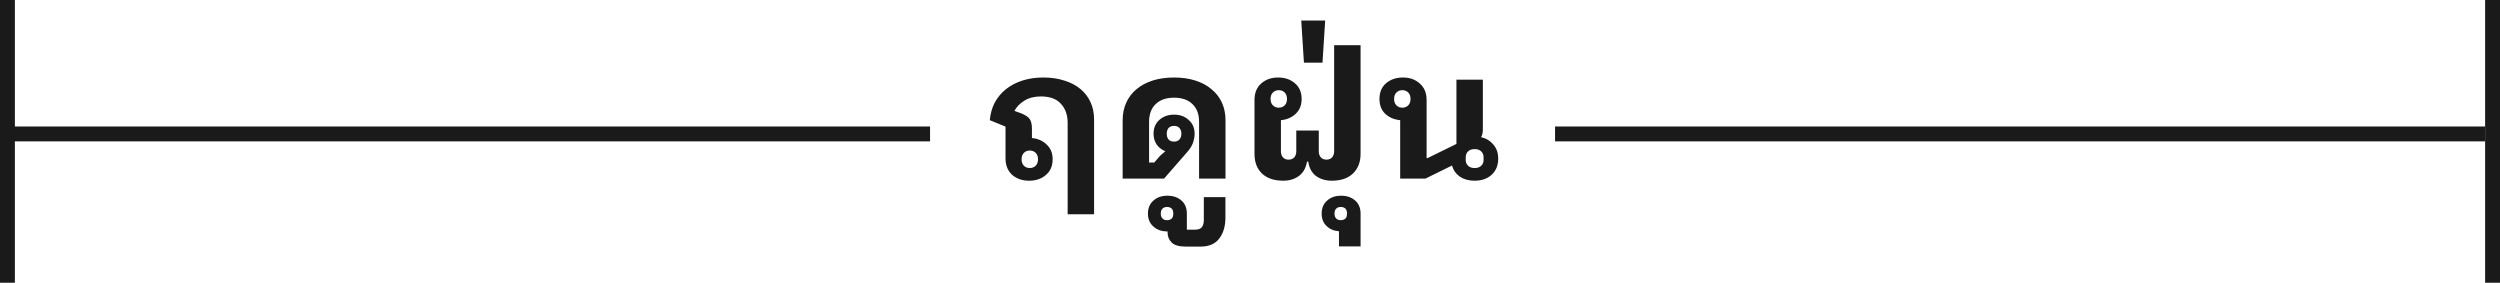
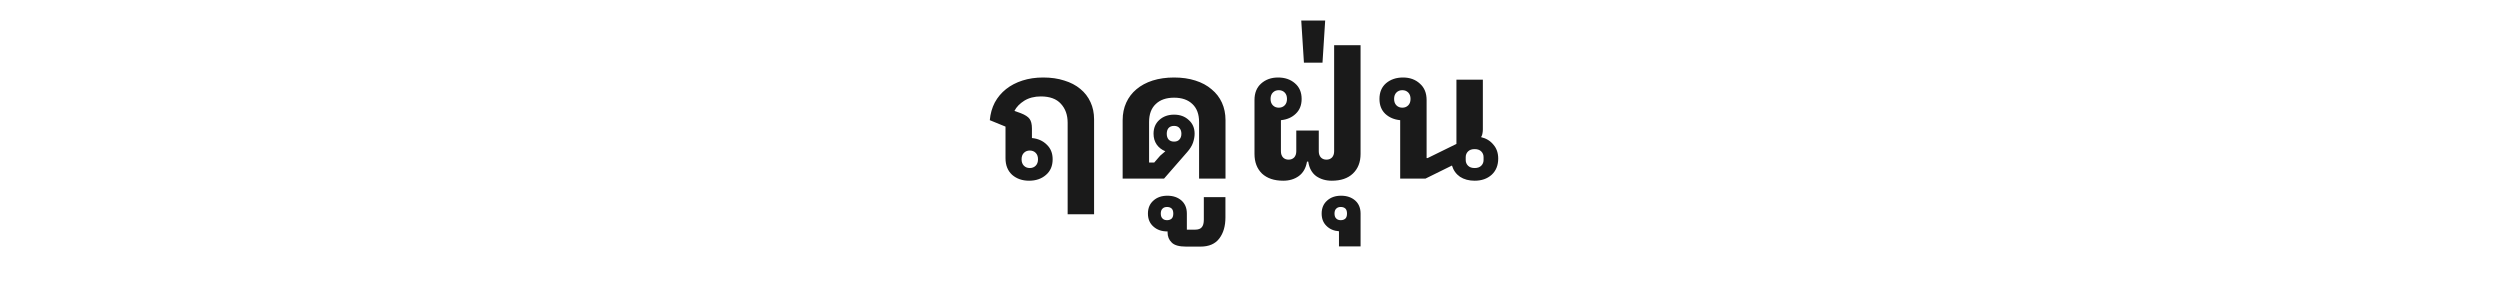
<svg xmlns="http://www.w3.org/2000/svg" width="168" height="19" viewBox="0 0 168 19" fill="none">
-   <line x1="0.5" y1="2.18557e-08" x2="0.5" y2="19" stroke="#1A1A1A" />
-   <line y1="9" x2="62.5" y2="9" stroke="#1A1A1A" />
-   <path d="M71.746 8.244C71.746 7.724 71.594 7.3 71.29 6.972C70.994 6.644 70.546 6.48 69.946 6.48C69.514 6.48 69.142 6.576 68.83 6.768C68.526 6.96 68.306 7.188 68.17 7.452L68.602 7.608C68.89 7.72 69.086 7.848 69.19 7.992C69.294 8.136 69.346 8.352 69.346 8.64V9.276C69.754 9.316 70.086 9.464 70.342 9.72C70.606 9.968 70.738 10.296 70.738 10.704C70.738 11.152 70.586 11.504 70.282 11.76C69.986 12.016 69.61 12.144 69.154 12.144C68.698 12.144 68.318 12.012 68.014 11.748C67.718 11.476 67.57 11.104 67.57 10.632V8.508L66.514 8.076C66.554 7.636 66.666 7.24 66.85 6.888C67.042 6.536 67.294 6.236 67.606 5.988C67.918 5.74 68.286 5.548 68.71 5.412C69.134 5.276 69.598 5.208 70.102 5.208C70.63 5.208 71.102 5.276 71.518 5.412C71.942 5.54 72.302 5.728 72.598 5.976C72.894 6.216 73.122 6.512 73.282 6.864C73.442 7.208 73.522 7.592 73.522 8.016V14.4H71.746V8.244ZM69.202 10.116C69.042 10.116 68.91 10.168 68.806 10.272C68.702 10.376 68.65 10.52 68.65 10.704C68.65 10.888 68.702 11.032 68.806 11.136C68.91 11.24 69.042 11.292 69.202 11.292C69.362 11.292 69.494 11.24 69.598 11.136C69.702 11.032 69.754 10.888 69.754 10.704C69.754 10.52 69.702 10.376 69.598 10.272C69.494 10.168 69.362 10.116 69.202 10.116ZM75.442 8.076C75.442 7.644 75.522 7.252 75.682 6.9C75.842 6.548 76.07 6.248 76.366 6C76.67 5.744 77.034 5.548 77.458 5.412C77.89 5.276 78.37 5.208 78.898 5.208C79.426 5.208 79.902 5.276 80.326 5.412C80.758 5.548 81.122 5.744 81.418 6C81.722 6.248 81.954 6.548 82.114 6.9C82.274 7.252 82.354 7.644 82.354 8.076V12H80.578V8.196C80.578 7.676 80.43 7.276 80.134 6.996C79.838 6.708 79.426 6.564 78.898 6.564C78.37 6.564 77.958 6.708 77.662 6.996C77.366 7.276 77.218 7.676 77.218 8.196V10.92H77.566L77.962 10.464L78.31 10.164C78.07 10.068 77.878 9.92 77.734 9.72C77.59 9.512 77.518 9.268 77.518 8.988C77.518 8.604 77.646 8.296 77.902 8.064C78.166 7.824 78.498 7.704 78.898 7.704C79.298 7.704 79.626 7.824 79.882 8.064C80.146 8.296 80.278 8.604 80.278 8.988C80.278 9.172 80.242 9.372 80.17 9.588C80.098 9.796 79.97 10.004 79.786 10.212L78.226 12H75.442V8.076ZM78.898 9.516C79.058 9.516 79.178 9.468 79.258 9.372C79.346 9.276 79.39 9.148 79.39 8.988C79.39 8.828 79.346 8.7 79.258 8.604C79.178 8.508 79.058 8.46 78.898 8.46C78.738 8.46 78.614 8.508 78.526 8.604C78.446 8.7 78.406 8.828 78.406 8.988C78.406 9.148 78.446 9.276 78.526 9.372C78.614 9.468 78.738 9.516 78.898 9.516ZM79.757 15.432H80.321C80.529 15.432 80.677 15.376 80.765 15.264C80.853 15.16 80.897 14.992 80.897 14.76V13.248H82.349V14.616C82.349 15.192 82.213 15.66 81.941 16.02C81.669 16.388 81.245 16.572 80.669 16.572H79.709C79.237 16.572 78.913 16.48 78.737 16.296C78.553 16.12 78.461 15.892 78.461 15.612V15.552H78.449C78.065 15.552 77.753 15.444 77.513 15.228C77.265 15.012 77.141 14.72 77.141 14.352C77.141 13.984 77.265 13.692 77.513 13.476C77.753 13.26 78.065 13.152 78.449 13.152C78.833 13.152 79.149 13.26 79.397 13.476C79.637 13.692 79.757 13.984 79.757 14.352V15.432ZM78.425 14.796C78.553 14.796 78.657 14.76 78.737 14.688C78.809 14.616 78.845 14.504 78.845 14.352C78.845 14.2 78.809 14.088 78.737 14.016C78.657 13.944 78.553 13.908 78.425 13.908C78.297 13.908 78.197 13.944 78.125 14.016C78.045 14.088 78.005 14.2 78.005 14.352C78.005 14.504 78.045 14.616 78.125 14.688C78.197 14.76 78.297 14.796 78.425 14.796ZM86.234 12.144C85.626 12.144 85.15 11.984 84.806 11.664C84.47 11.336 84.302 10.896 84.302 10.344V6.72C84.302 6.248 84.45 5.88 84.746 5.616C85.05 5.344 85.43 5.208 85.886 5.208C86.342 5.208 86.718 5.336 87.014 5.592C87.318 5.848 87.47 6.2 87.47 6.648C87.47 7.064 87.338 7.396 87.074 7.644C86.818 7.892 86.486 8.036 86.078 8.076V10.164C86.078 10.34 86.126 10.48 86.222 10.584C86.318 10.68 86.442 10.728 86.594 10.728C86.746 10.728 86.87 10.68 86.966 10.584C87.062 10.48 87.11 10.34 87.11 10.164V8.772H88.622V10.164C88.622 10.34 88.67 10.48 88.766 10.584C88.862 10.68 88.986 10.728 89.138 10.728C89.29 10.728 89.414 10.68 89.51 10.584C89.606 10.48 89.654 10.34 89.654 10.164V3.036H91.43V10.344C91.43 10.896 91.258 11.336 90.914 11.664C90.578 11.984 90.106 12.144 89.498 12.144C89.09 12.144 88.738 12.04 88.442 11.832C88.154 11.616 87.978 11.292 87.914 10.86H87.83C87.758 11.292 87.574 11.616 87.278 11.832C86.99 12.04 86.642 12.144 86.234 12.144ZM85.934 7.236C86.094 7.236 86.226 7.184 86.33 7.08C86.434 6.976 86.486 6.832 86.486 6.648C86.486 6.464 86.434 6.32 86.33 6.216C86.226 6.112 86.094 6.06 85.934 6.06C85.774 6.06 85.642 6.112 85.538 6.216C85.434 6.32 85.382 6.464 85.382 6.648C85.382 6.832 85.434 6.976 85.538 7.08C85.642 7.184 85.774 7.236 85.934 7.236ZM89.979 15.54C89.635 15.516 89.355 15.396 89.139 15.18C88.923 14.972 88.815 14.696 88.815 14.352C88.815 13.984 88.939 13.692 89.187 13.476C89.427 13.26 89.739 13.152 90.123 13.152C90.507 13.152 90.823 13.26 91.071 13.476C91.311 13.692 91.431 13.984 91.431 14.352V16.56H89.979V15.54ZM90.099 14.796C90.227 14.796 90.331 14.76 90.411 14.688C90.483 14.616 90.519 14.504 90.519 14.352C90.519 14.2 90.483 14.088 90.411 14.016C90.331 13.944 90.227 13.908 90.099 13.908C89.971 13.908 89.871 13.944 89.799 14.016C89.719 14.088 89.679 14.2 89.679 14.352C89.679 14.504 89.719 14.616 89.799 14.688C89.871 14.76 89.971 14.796 90.099 14.796ZM89.052 1.38L88.872 4.212H87.624L87.444 1.38H89.052ZM99.096 12.144C98.712 12.144 98.384 12.056 98.112 11.88C97.848 11.696 97.668 11.444 97.572 11.124L95.796 12H94.092V8.076C93.684 8.036 93.348 7.892 93.084 7.644C92.828 7.396 92.7 7.064 92.7 6.648C92.7 6.2 92.848 5.848 93.144 5.592C93.448 5.336 93.828 5.208 94.284 5.208C94.74 5.208 95.116 5.344 95.412 5.616C95.716 5.88 95.868 6.248 95.868 6.72V10.62H95.94L97.872 9.672V5.352H99.648V8.7C99.648 8.78 99.64 8.864 99.624 8.952C99.616 9.04 99.584 9.128 99.528 9.216C99.872 9.296 100.148 9.464 100.356 9.72C100.572 9.968 100.68 10.28 100.68 10.656C100.68 11.112 100.532 11.476 100.236 11.748C99.94 12.012 99.56 12.144 99.096 12.144ZM99.096 11.292C99.288 11.292 99.436 11.24 99.54 11.136C99.644 11.032 99.696 10.904 99.696 10.752V10.56C99.696 10.408 99.644 10.28 99.54 10.176C99.436 10.072 99.288 10.02 99.096 10.02C98.904 10.02 98.756 10.072 98.652 10.176C98.548 10.28 98.496 10.408 98.496 10.56V10.752C98.496 10.904 98.548 11.032 98.652 11.136C98.756 11.24 98.904 11.292 99.096 11.292ZM94.236 7.236C94.396 7.236 94.528 7.184 94.632 7.08C94.736 6.976 94.788 6.832 94.788 6.648C94.788 6.464 94.736 6.32 94.632 6.216C94.528 6.112 94.396 6.06 94.236 6.06C94.076 6.06 93.944 6.112 93.84 6.216C93.736 6.32 93.684 6.464 93.684 6.648C93.684 6.832 93.736 6.976 93.84 7.08C93.944 7.184 94.076 7.236 94.236 7.236Z" fill="#1A1A1A" />
-   <line x1="104.5" y1="9" x2="167" y2="9" stroke="#1A1A1A" />
-   <line x1="167.5" y1="2.18557e-08" x2="167.5" y2="19" stroke="#1A1A1A" />
+   <path d="M71.746 8.244C71.746 7.724 71.594 7.3 71.29 6.972C70.994 6.644 70.546 6.48 69.946 6.48C69.514 6.48 69.142 6.576 68.83 6.768C68.526 6.96 68.306 7.188 68.17 7.452L68.602 7.608C68.89 7.72 69.086 7.848 69.19 7.992C69.294 8.136 69.346 8.352 69.346 8.64V9.276C69.754 9.316 70.086 9.464 70.342 9.72C70.606 9.968 70.738 10.296 70.738 10.704C70.738 11.152 70.586 11.504 70.282 11.76C69.986 12.016 69.61 12.144 69.154 12.144C68.698 12.144 68.318 12.012 68.014 11.748C67.718 11.476 67.57 11.104 67.57 10.632V8.508L66.514 8.076C66.554 7.636 66.666 7.24 66.85 6.888C67.042 6.536 67.294 6.236 67.606 5.988C67.918 5.74 68.286 5.548 68.71 5.412C69.134 5.276 69.598 5.208 70.102 5.208C70.63 5.208 71.102 5.276 71.518 5.412C71.942 5.54 72.302 5.728 72.598 5.976C72.894 6.216 73.122 6.512 73.282 6.864C73.442 7.208 73.522 7.592 73.522 8.016V14.4H71.746V8.244ZM69.202 10.116C69.042 10.116 68.91 10.168 68.806 10.272C68.702 10.376 68.65 10.52 68.65 10.704C68.65 10.888 68.702 11.032 68.806 11.136C68.91 11.24 69.042 11.292 69.202 11.292C69.362 11.292 69.494 11.24 69.598 11.136C69.702 11.032 69.754 10.888 69.754 10.704C69.754 10.52 69.702 10.376 69.598 10.272C69.494 10.168 69.362 10.116 69.202 10.116ZM75.442 8.076C75.442 7.644 75.522 7.252 75.682 6.9C75.842 6.548 76.07 6.248 76.366 6C76.67 5.744 77.034 5.548 77.458 5.412C77.89 5.276 78.37 5.208 78.898 5.208C79.426 5.208 79.902 5.276 80.326 5.412C80.758 5.548 81.122 5.744 81.418 6C81.722 6.248 81.954 6.548 82.114 6.9C82.274 7.252 82.354 7.644 82.354 8.076V12H80.578V8.196C80.578 7.676 80.43 7.276 80.134 6.996C79.838 6.708 79.426 6.564 78.898 6.564C78.37 6.564 77.958 6.708 77.662 6.996C77.366 7.276 77.218 7.676 77.218 8.196V10.92H77.566L77.962 10.464L78.31 10.164C78.07 10.068 77.878 9.92 77.734 9.72C77.59 9.512 77.518 9.268 77.518 8.988C77.518 8.604 77.646 8.296 77.902 8.064C78.166 7.824 78.498 7.704 78.898 7.704C79.298 7.704 79.626 7.824 79.882 8.064C80.146 8.296 80.278 8.604 80.278 8.988C80.278 9.172 80.242 9.372 80.17 9.588C80.098 9.796 79.97 10.004 79.786 10.212L78.226 12H75.442V8.076ZM78.898 9.516C79.058 9.516 79.178 9.468 79.258 9.372C79.346 9.276 79.39 9.148 79.39 8.988C79.39 8.828 79.346 8.7 79.258 8.604C79.178 8.508 79.058 8.46 78.898 8.46C78.738 8.46 78.614 8.508 78.526 8.604C78.446 8.7 78.406 8.828 78.406 8.988C78.406 9.148 78.446 9.276 78.526 9.372C78.614 9.468 78.738 9.516 78.898 9.516ZM79.757 15.432H80.321C80.529 15.432 80.677 15.376 80.765 15.264C80.853 15.16 80.897 14.992 80.897 14.76V13.248H82.349V14.616C82.349 15.192 82.213 15.66 81.941 16.02C81.669 16.388 81.245 16.572 80.669 16.572H79.709C79.237 16.572 78.913 16.48 78.737 16.296C78.553 16.12 78.461 15.892 78.461 15.612V15.552H78.449C78.065 15.552 77.753 15.444 77.513 15.228C77.265 15.012 77.141 14.72 77.141 14.352C77.141 13.984 77.265 13.692 77.513 13.476C77.753 13.26 78.065 13.152 78.449 13.152C78.833 13.152 79.149 13.26 79.397 13.476C79.637 13.692 79.757 13.984 79.757 14.352ZM78.425 14.796C78.553 14.796 78.657 14.76 78.737 14.688C78.809 14.616 78.845 14.504 78.845 14.352C78.845 14.2 78.809 14.088 78.737 14.016C78.657 13.944 78.553 13.908 78.425 13.908C78.297 13.908 78.197 13.944 78.125 14.016C78.045 14.088 78.005 14.2 78.005 14.352C78.005 14.504 78.045 14.616 78.125 14.688C78.197 14.76 78.297 14.796 78.425 14.796ZM86.234 12.144C85.626 12.144 85.15 11.984 84.806 11.664C84.47 11.336 84.302 10.896 84.302 10.344V6.72C84.302 6.248 84.45 5.88 84.746 5.616C85.05 5.344 85.43 5.208 85.886 5.208C86.342 5.208 86.718 5.336 87.014 5.592C87.318 5.848 87.47 6.2 87.47 6.648C87.47 7.064 87.338 7.396 87.074 7.644C86.818 7.892 86.486 8.036 86.078 8.076V10.164C86.078 10.34 86.126 10.48 86.222 10.584C86.318 10.68 86.442 10.728 86.594 10.728C86.746 10.728 86.87 10.68 86.966 10.584C87.062 10.48 87.11 10.34 87.11 10.164V8.772H88.622V10.164C88.622 10.34 88.67 10.48 88.766 10.584C88.862 10.68 88.986 10.728 89.138 10.728C89.29 10.728 89.414 10.68 89.51 10.584C89.606 10.48 89.654 10.34 89.654 10.164V3.036H91.43V10.344C91.43 10.896 91.258 11.336 90.914 11.664C90.578 11.984 90.106 12.144 89.498 12.144C89.09 12.144 88.738 12.04 88.442 11.832C88.154 11.616 87.978 11.292 87.914 10.86H87.83C87.758 11.292 87.574 11.616 87.278 11.832C86.99 12.04 86.642 12.144 86.234 12.144ZM85.934 7.236C86.094 7.236 86.226 7.184 86.33 7.08C86.434 6.976 86.486 6.832 86.486 6.648C86.486 6.464 86.434 6.32 86.33 6.216C86.226 6.112 86.094 6.06 85.934 6.06C85.774 6.06 85.642 6.112 85.538 6.216C85.434 6.32 85.382 6.464 85.382 6.648C85.382 6.832 85.434 6.976 85.538 7.08C85.642 7.184 85.774 7.236 85.934 7.236ZM89.979 15.54C89.635 15.516 89.355 15.396 89.139 15.18C88.923 14.972 88.815 14.696 88.815 14.352C88.815 13.984 88.939 13.692 89.187 13.476C89.427 13.26 89.739 13.152 90.123 13.152C90.507 13.152 90.823 13.26 91.071 13.476C91.311 13.692 91.431 13.984 91.431 14.352V16.56H89.979V15.54ZM90.099 14.796C90.227 14.796 90.331 14.76 90.411 14.688C90.483 14.616 90.519 14.504 90.519 14.352C90.519 14.2 90.483 14.088 90.411 14.016C90.331 13.944 90.227 13.908 90.099 13.908C89.971 13.908 89.871 13.944 89.799 14.016C89.719 14.088 89.679 14.2 89.679 14.352C89.679 14.504 89.719 14.616 89.799 14.688C89.871 14.76 89.971 14.796 90.099 14.796ZM89.052 1.38L88.872 4.212H87.624L87.444 1.38H89.052ZM99.096 12.144C98.712 12.144 98.384 12.056 98.112 11.88C97.848 11.696 97.668 11.444 97.572 11.124L95.796 12H94.092V8.076C93.684 8.036 93.348 7.892 93.084 7.644C92.828 7.396 92.7 7.064 92.7 6.648C92.7 6.2 92.848 5.848 93.144 5.592C93.448 5.336 93.828 5.208 94.284 5.208C94.74 5.208 95.116 5.344 95.412 5.616C95.716 5.88 95.868 6.248 95.868 6.72V10.62H95.94L97.872 9.672V5.352H99.648V8.7C99.648 8.78 99.64 8.864 99.624 8.952C99.616 9.04 99.584 9.128 99.528 9.216C99.872 9.296 100.148 9.464 100.356 9.72C100.572 9.968 100.68 10.28 100.68 10.656C100.68 11.112 100.532 11.476 100.236 11.748C99.94 12.012 99.56 12.144 99.096 12.144ZM99.096 11.292C99.288 11.292 99.436 11.24 99.54 11.136C99.644 11.032 99.696 10.904 99.696 10.752V10.56C99.696 10.408 99.644 10.28 99.54 10.176C99.436 10.072 99.288 10.02 99.096 10.02C98.904 10.02 98.756 10.072 98.652 10.176C98.548 10.28 98.496 10.408 98.496 10.56V10.752C98.496 10.904 98.548 11.032 98.652 11.136C98.756 11.24 98.904 11.292 99.096 11.292ZM94.236 7.236C94.396 7.236 94.528 7.184 94.632 7.08C94.736 6.976 94.788 6.832 94.788 6.648C94.788 6.464 94.736 6.32 94.632 6.216C94.528 6.112 94.396 6.06 94.236 6.06C94.076 6.06 93.944 6.112 93.84 6.216C93.736 6.32 93.684 6.464 93.684 6.648C93.684 6.832 93.736 6.976 93.84 7.08C93.944 7.184 94.076 7.236 94.236 7.236Z" fill="#1A1A1A" />
</svg>